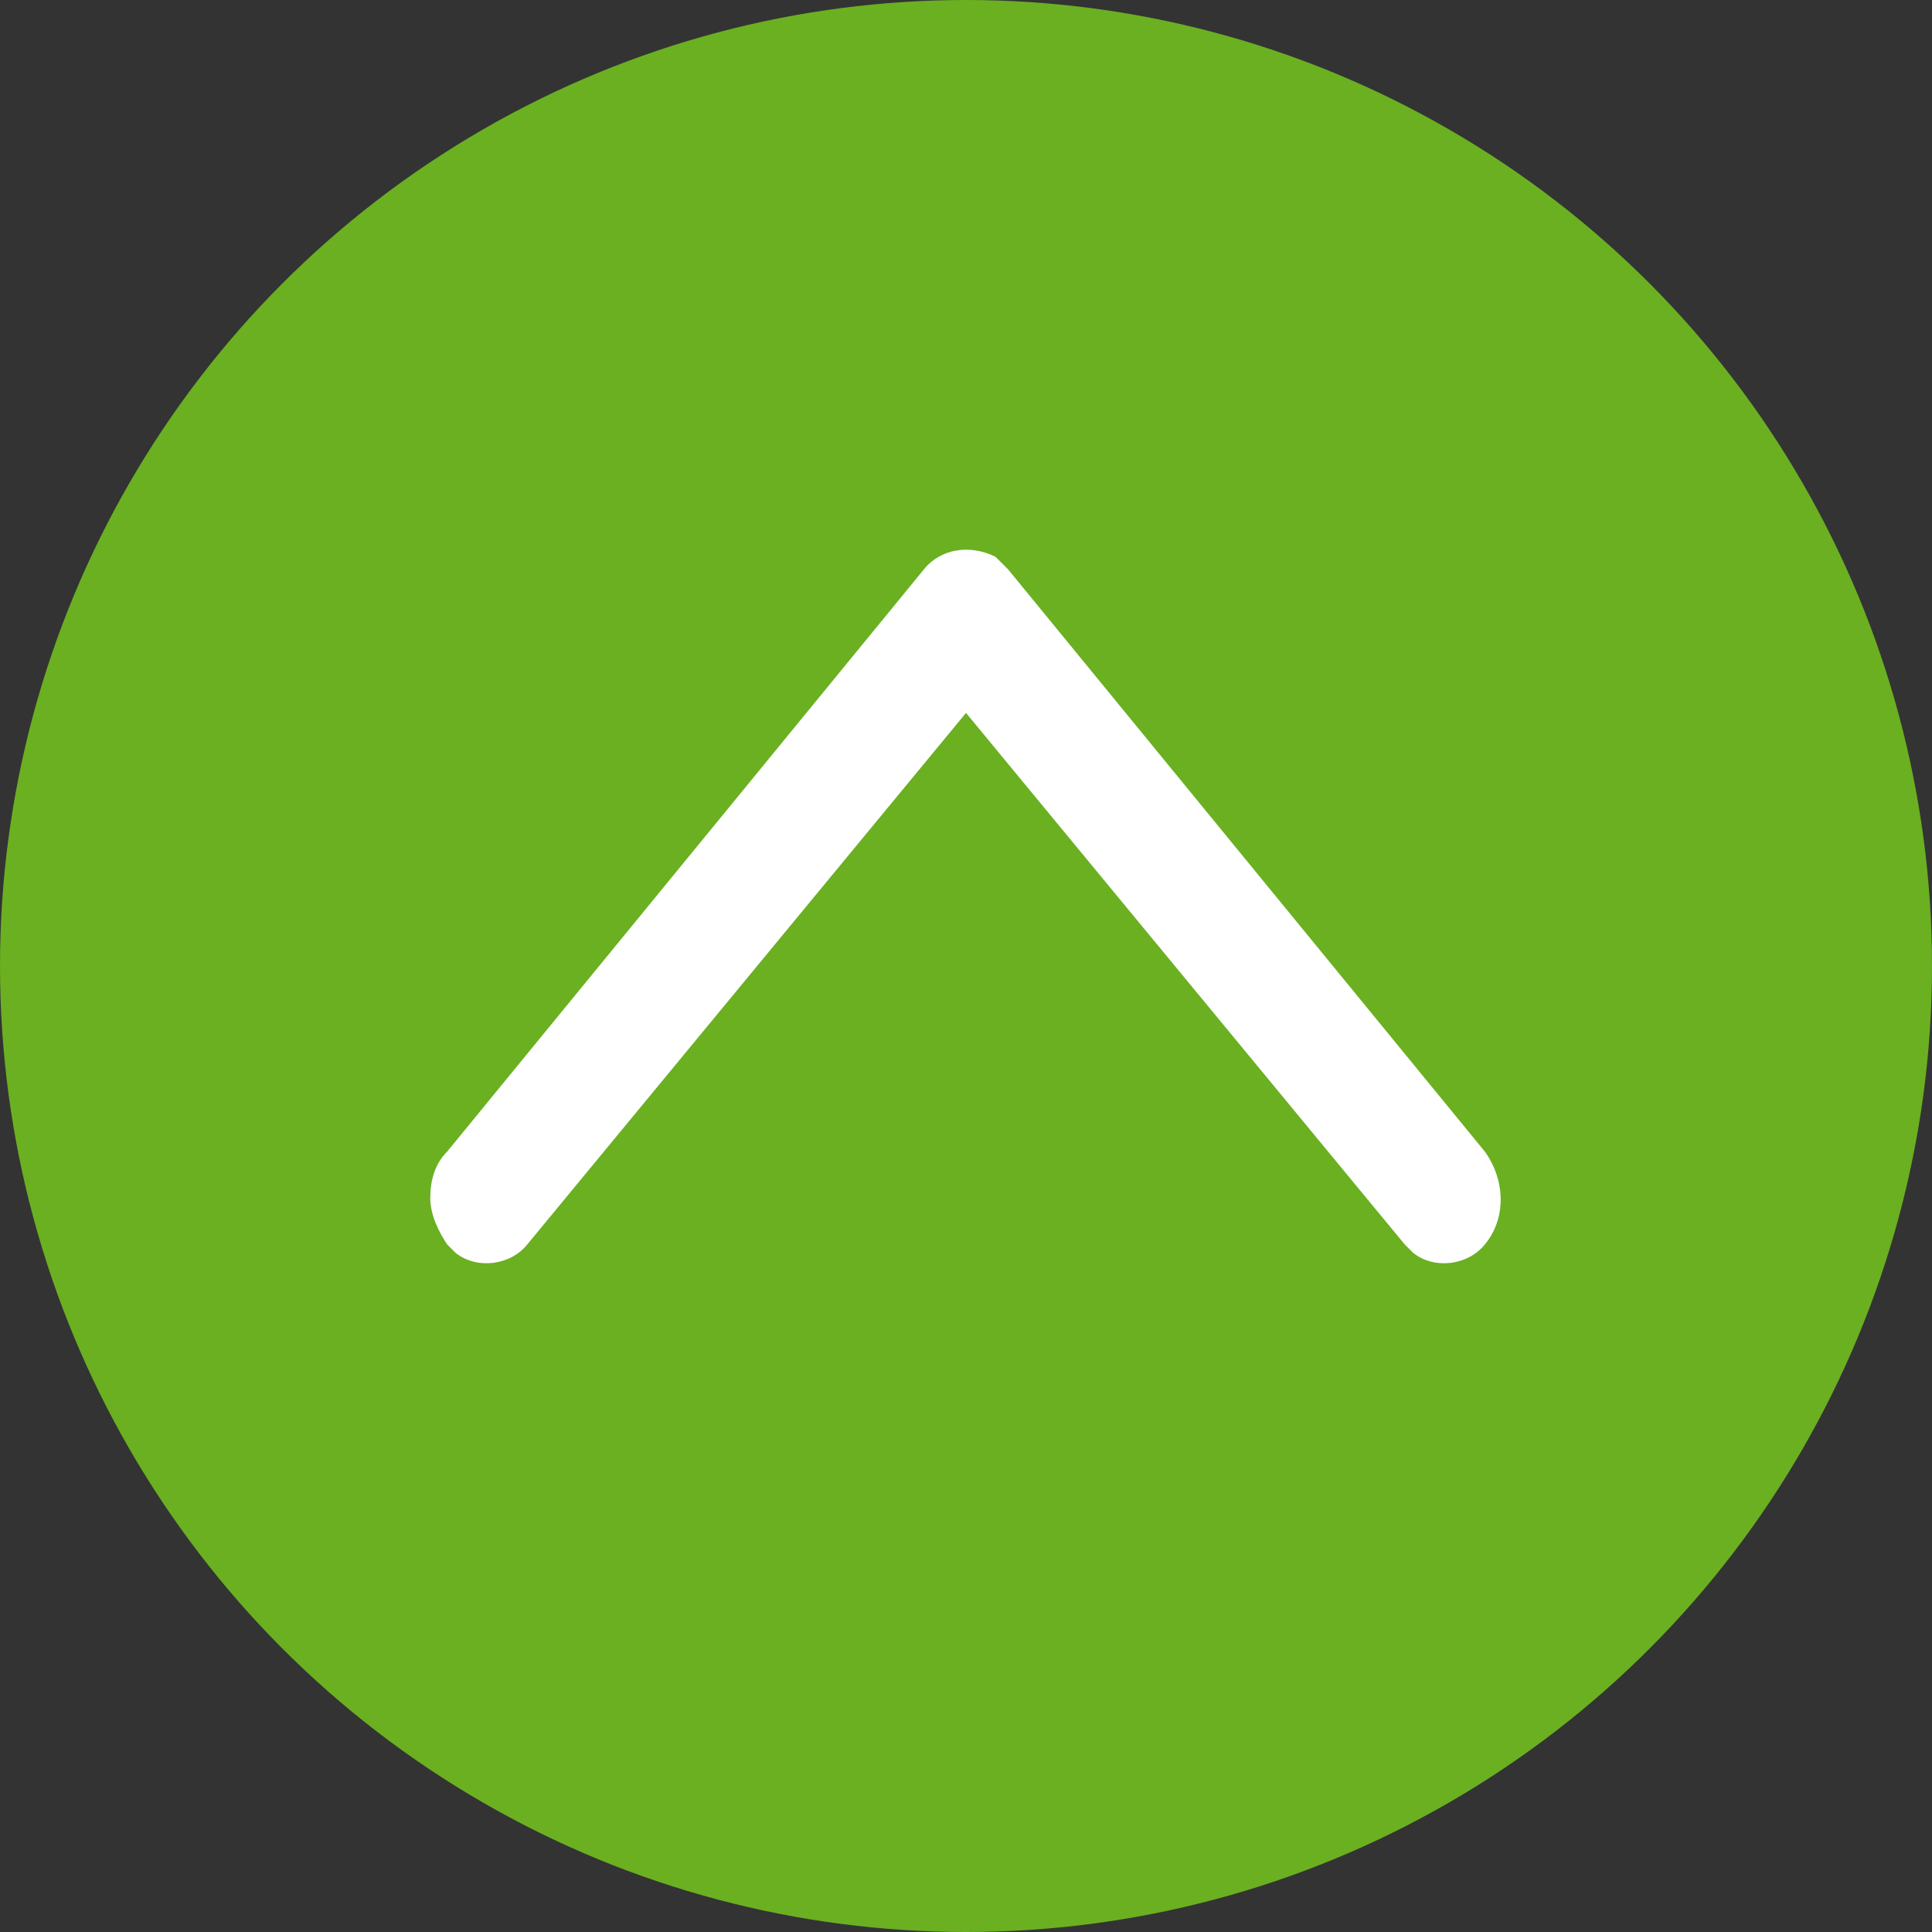
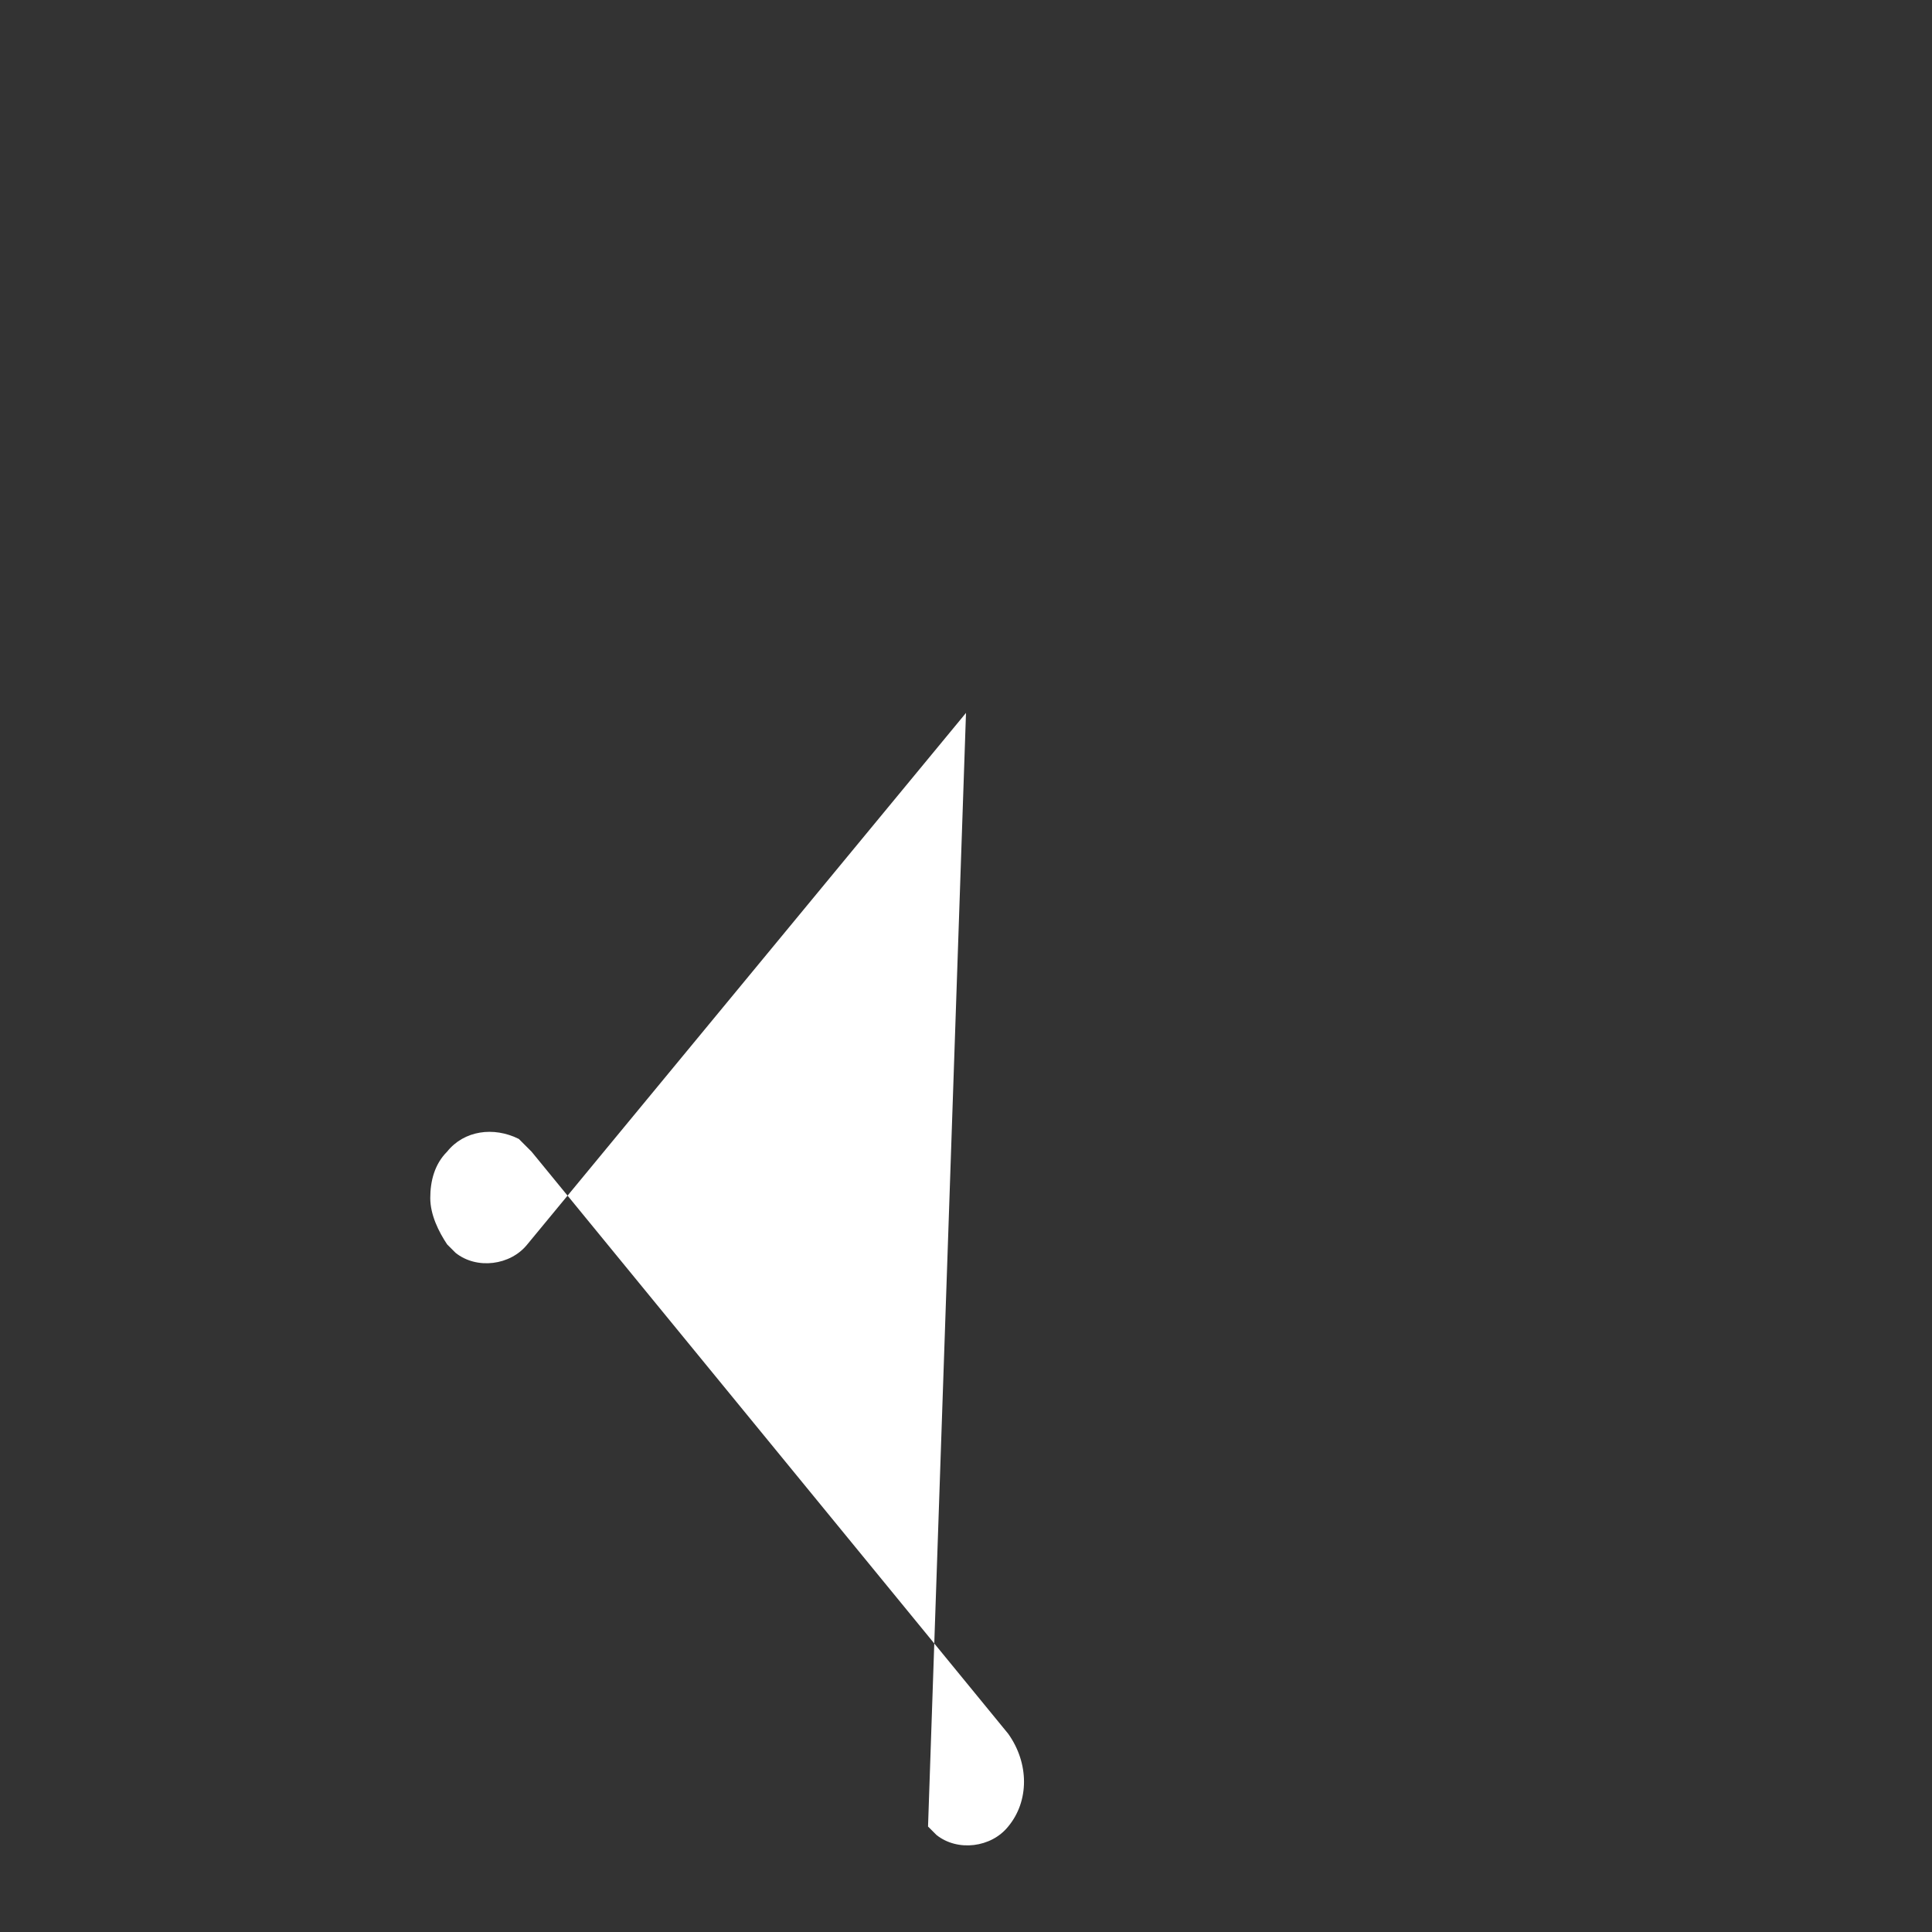
<svg xmlns="http://www.w3.org/2000/svg" version="1.1" id="Capa_1" x="0px" y="0px" viewBox="0 0 45.8 45.8" style="enable-background:new 0 0 45.8 45.8;" xml:space="preserve">
  <rect x="0" y="0" width="45.8" height="45.8" fill="#333333" stroke="none" />
  <style type="text/css">
	.st0{fill:#6AB021;}
	.st1{fill:#FFFFFF;}
</style>
  <title>arrowtop</title>
  <g id="Capa_2">
    <g id="Capa_1-2">
-       <circle class="st0" cx="22.9" cy="22.9" r="22.9" />
-       <path class="st1" d="M10.2,28.4c0-0.4,0.1-0.8,0.4-1.1l11.3-13.8c0.4-0.5,1.1-0.6,1.7-0.3c0.1,0.1,0.2,0.2,0.3,0.3l11.3,13.8    c0.5,0.7,0.5,1.6,0,2.2c-0.4,0.5-1.2,0.6-1.7,0.2c-0.1-0.1-0.1-0.1-0.2-0.2L22.9,16.9L12.5,29.5c-0.4,0.5-1.2,0.6-1.7,0.2    c-0.1-0.1-0.1-0.1-0.2-0.2C10.4,29.2,10.2,28.8,10.2,28.4z" />
+       <path class="st1" d="M10.2,28.4c0-0.4,0.1-0.8,0.4-1.1c0.4-0.5,1.1-0.6,1.7-0.3c0.1,0.1,0.2,0.2,0.3,0.3l11.3,13.8    c0.5,0.7,0.5,1.6,0,2.2c-0.4,0.5-1.2,0.6-1.7,0.2c-0.1-0.1-0.1-0.1-0.2-0.2L22.9,16.9L12.5,29.5c-0.4,0.5-1.2,0.6-1.7,0.2    c-0.1-0.1-0.1-0.1-0.2-0.2C10.4,29.2,10.2,28.8,10.2,28.4z" />
    </g>
  </g>
</svg>